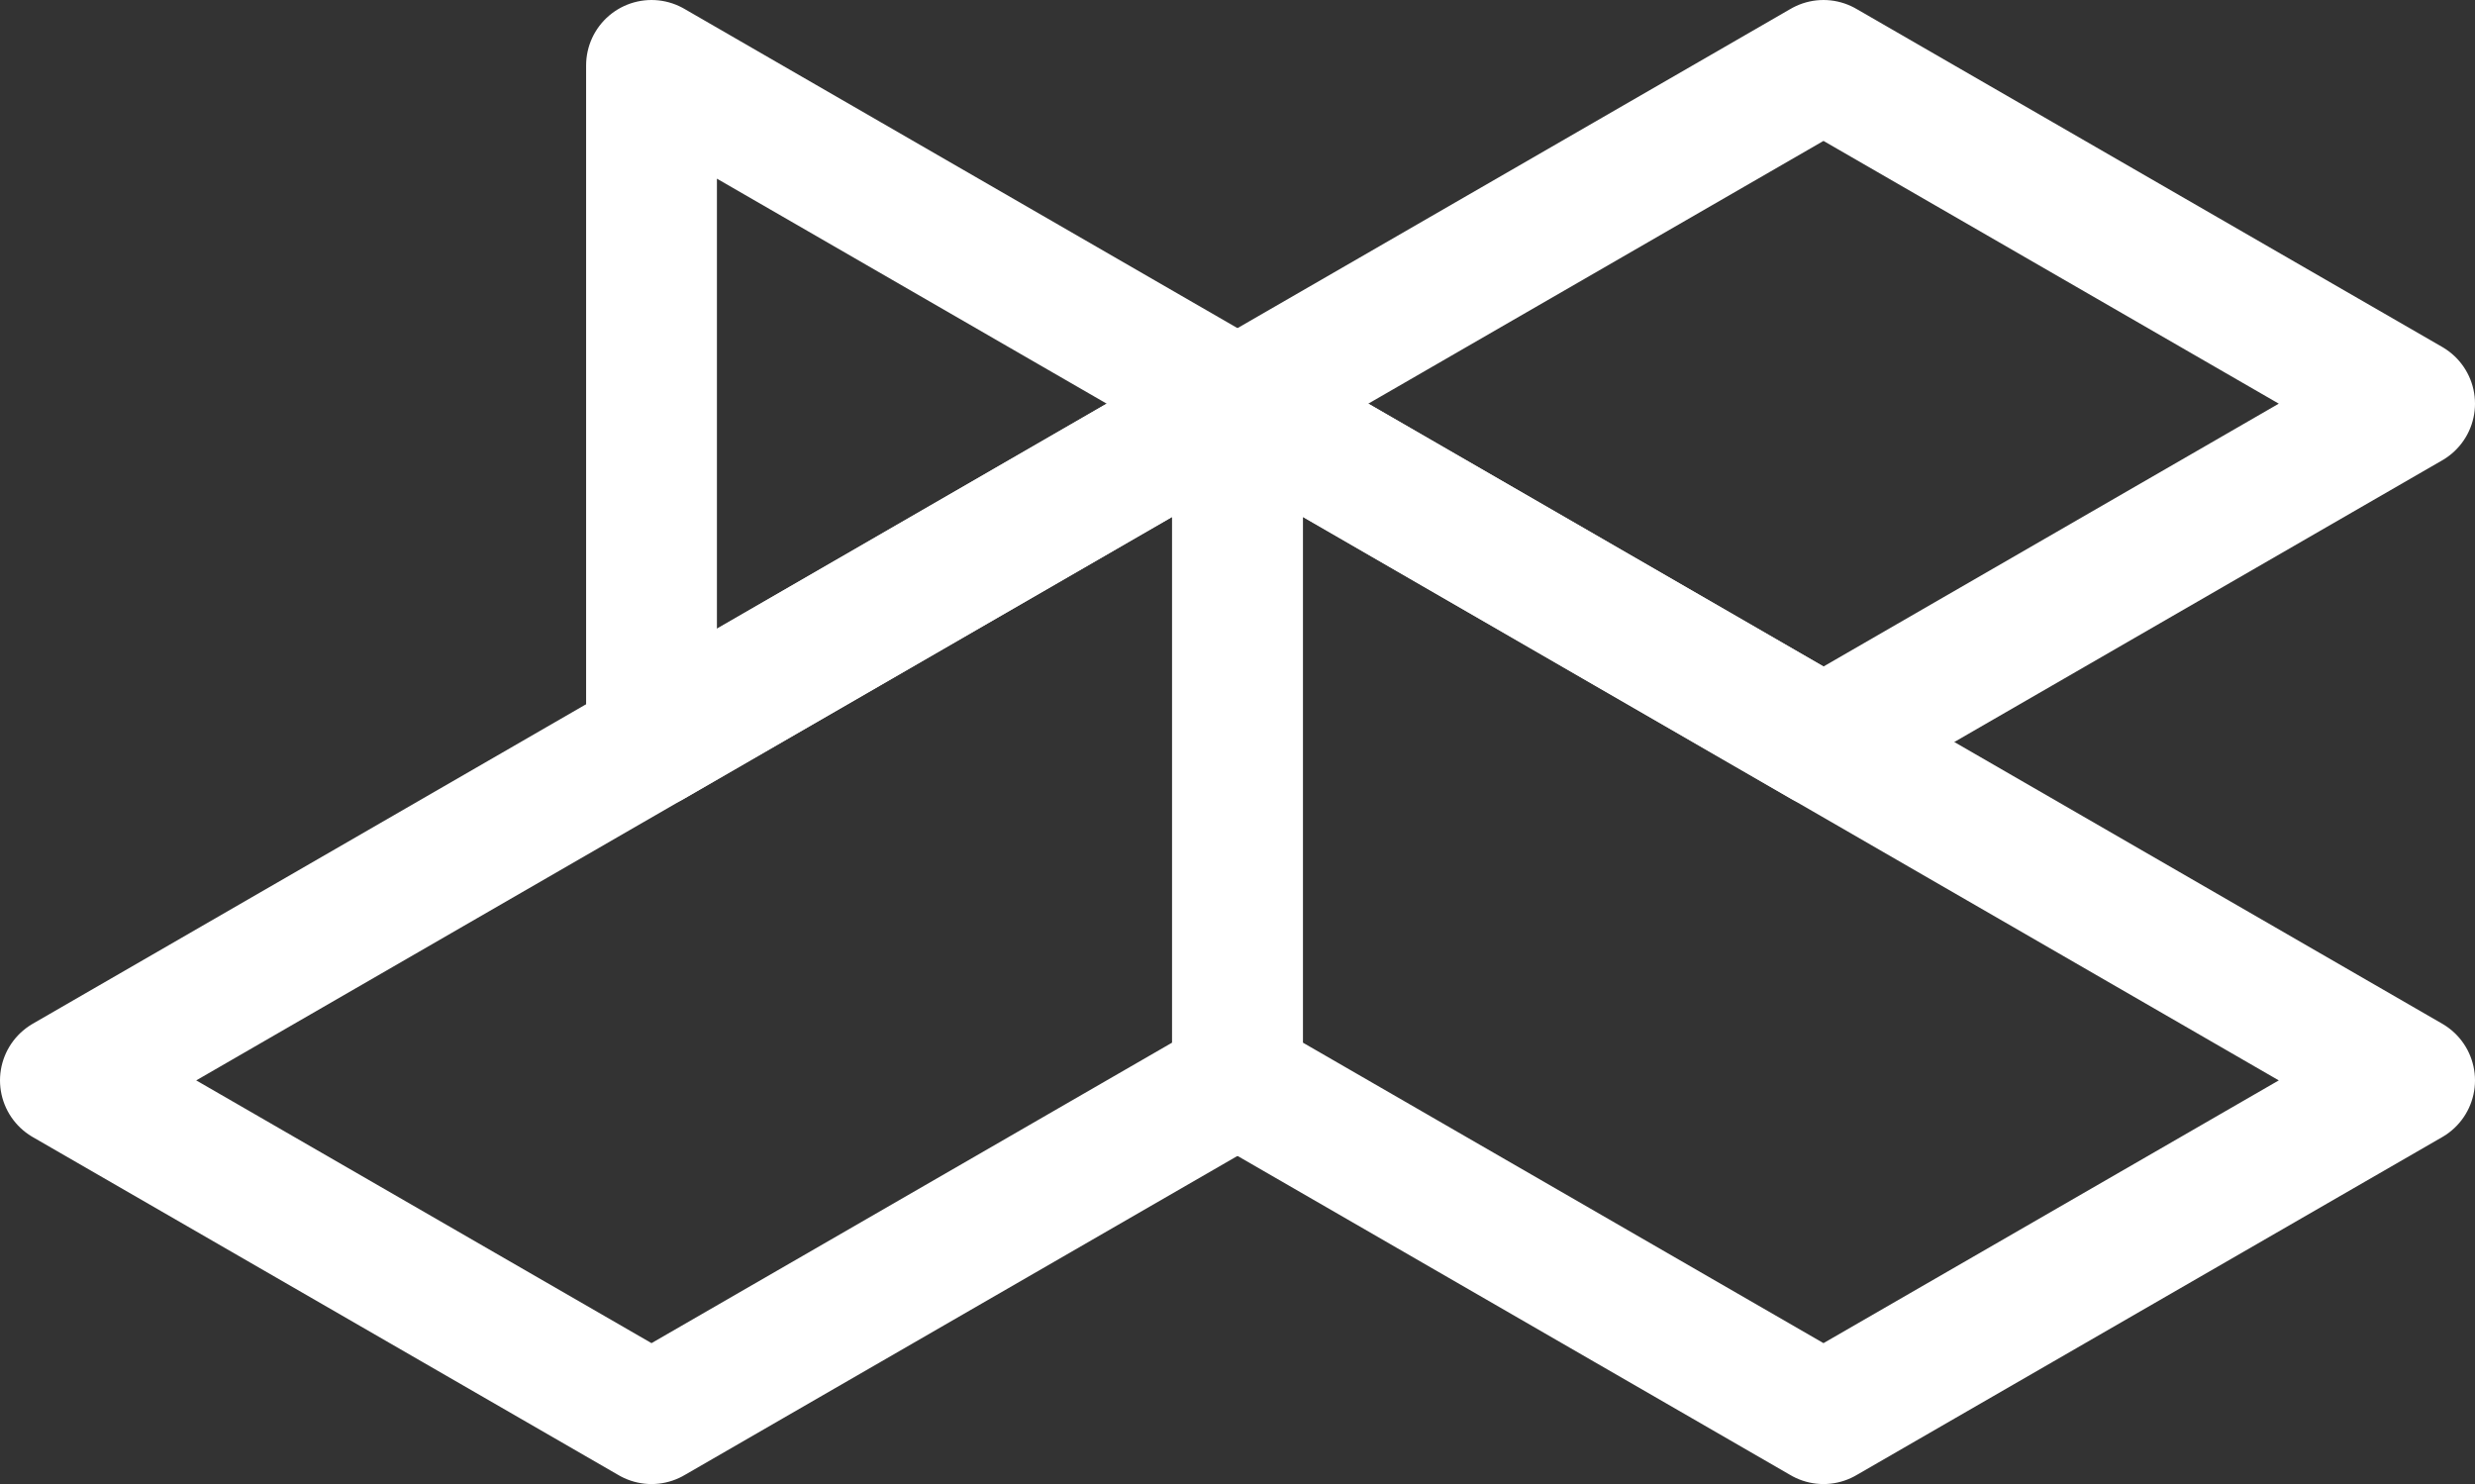
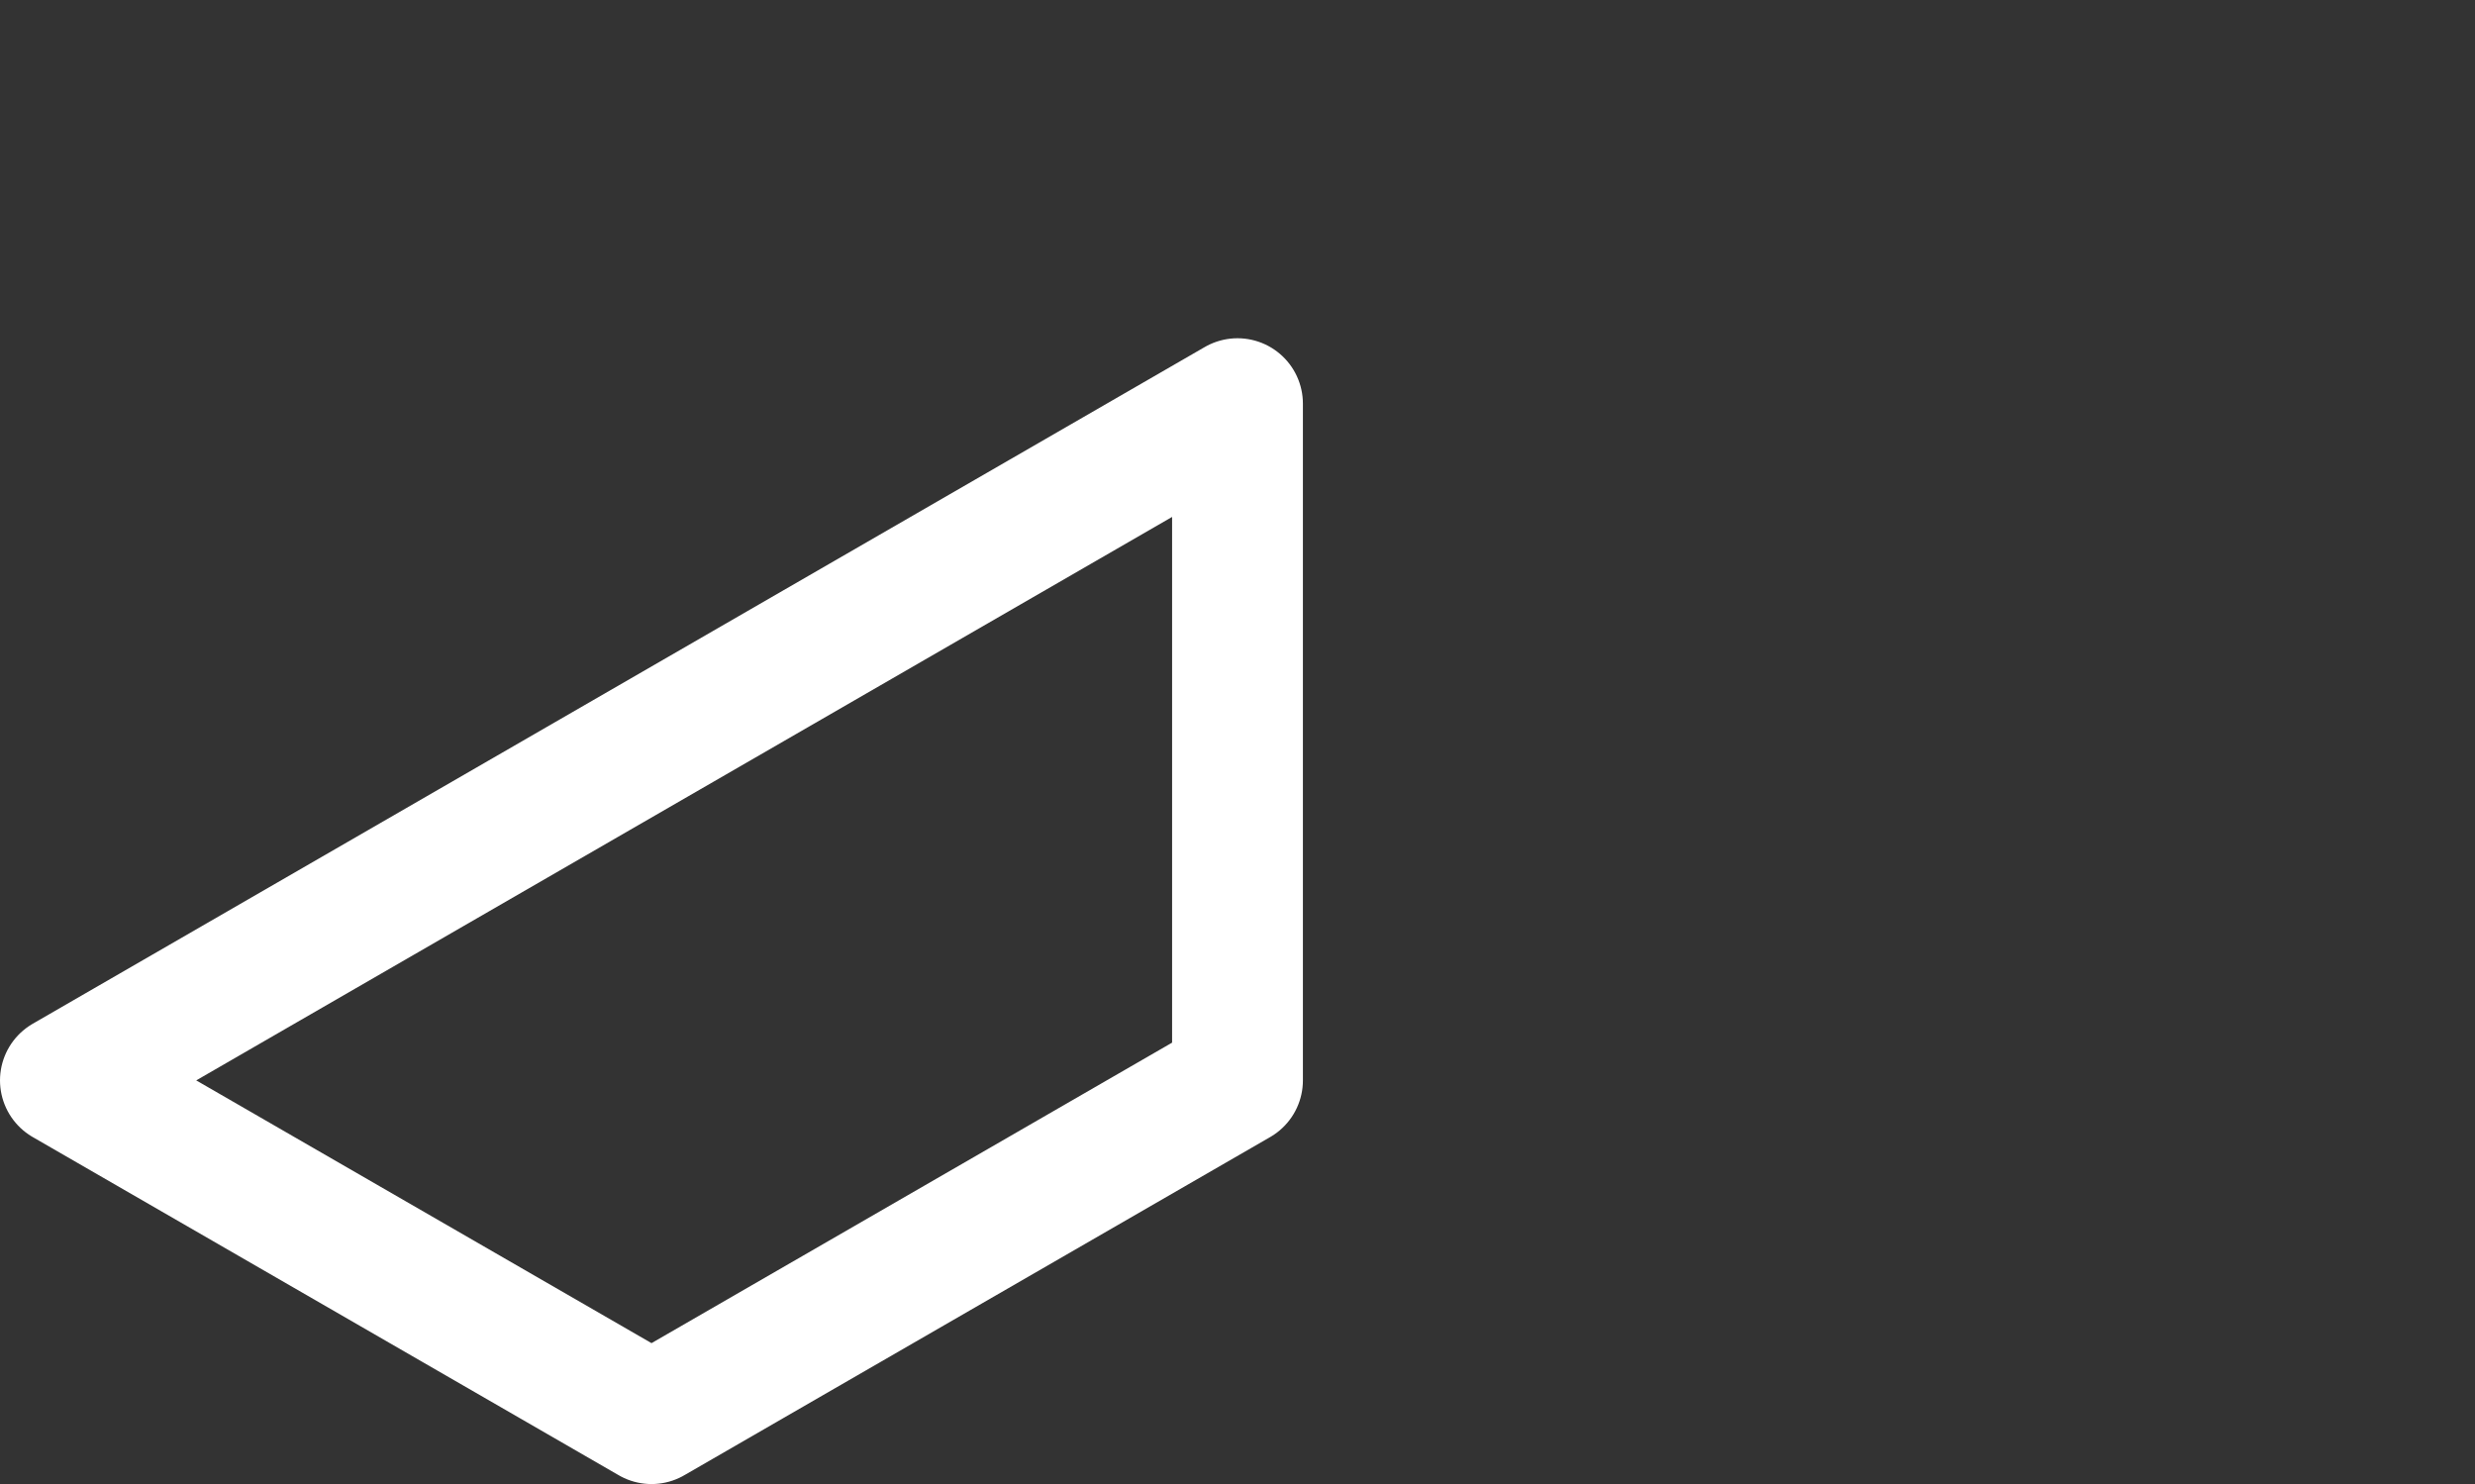
<svg xmlns="http://www.w3.org/2000/svg" id="Layer_2" data-name="Layer 2" viewBox="0 0 189.22 113.46">
  <rect x="0" y="0" width="189.22" height="113.46" fill="#333333" stroke="none" />
  <defs>
    <style>
      .cls-1 {
        isolation: isolate;
      }

      .cls-2 {
        fill: none;
        stroke: #fff;
        stroke-linecap: round;
        stroke-linejoin: round;
        stroke-width: 10px;
      }
    </style>
  </defs>
  <g id="Layer_1-2" data-name="Layer 1">
    <g class="cls-1">
      <g id="Layer_1-3" data-name="Layer 1">
-         <polygon class="cls-2" points="94.61 30.86 139.41 56.73 184.22 30.86 139.41 5 94.61 30.86" />
-         <polyline class="cls-2" points="94.61 30.86 49.81 56.73 49.81 5 94.61 30.86" />
-         <polygon class="cls-2" points="94.61 30.86 94.61 82.6 139.41 108.46 184.22 82.6 94.61 30.86" />
        <polygon class="cls-2" points="49.81 108.46 94.61 82.6 94.61 30.86 5 82.6 49.81 108.46" />
      </g>
    </g>
  </g>
</svg>